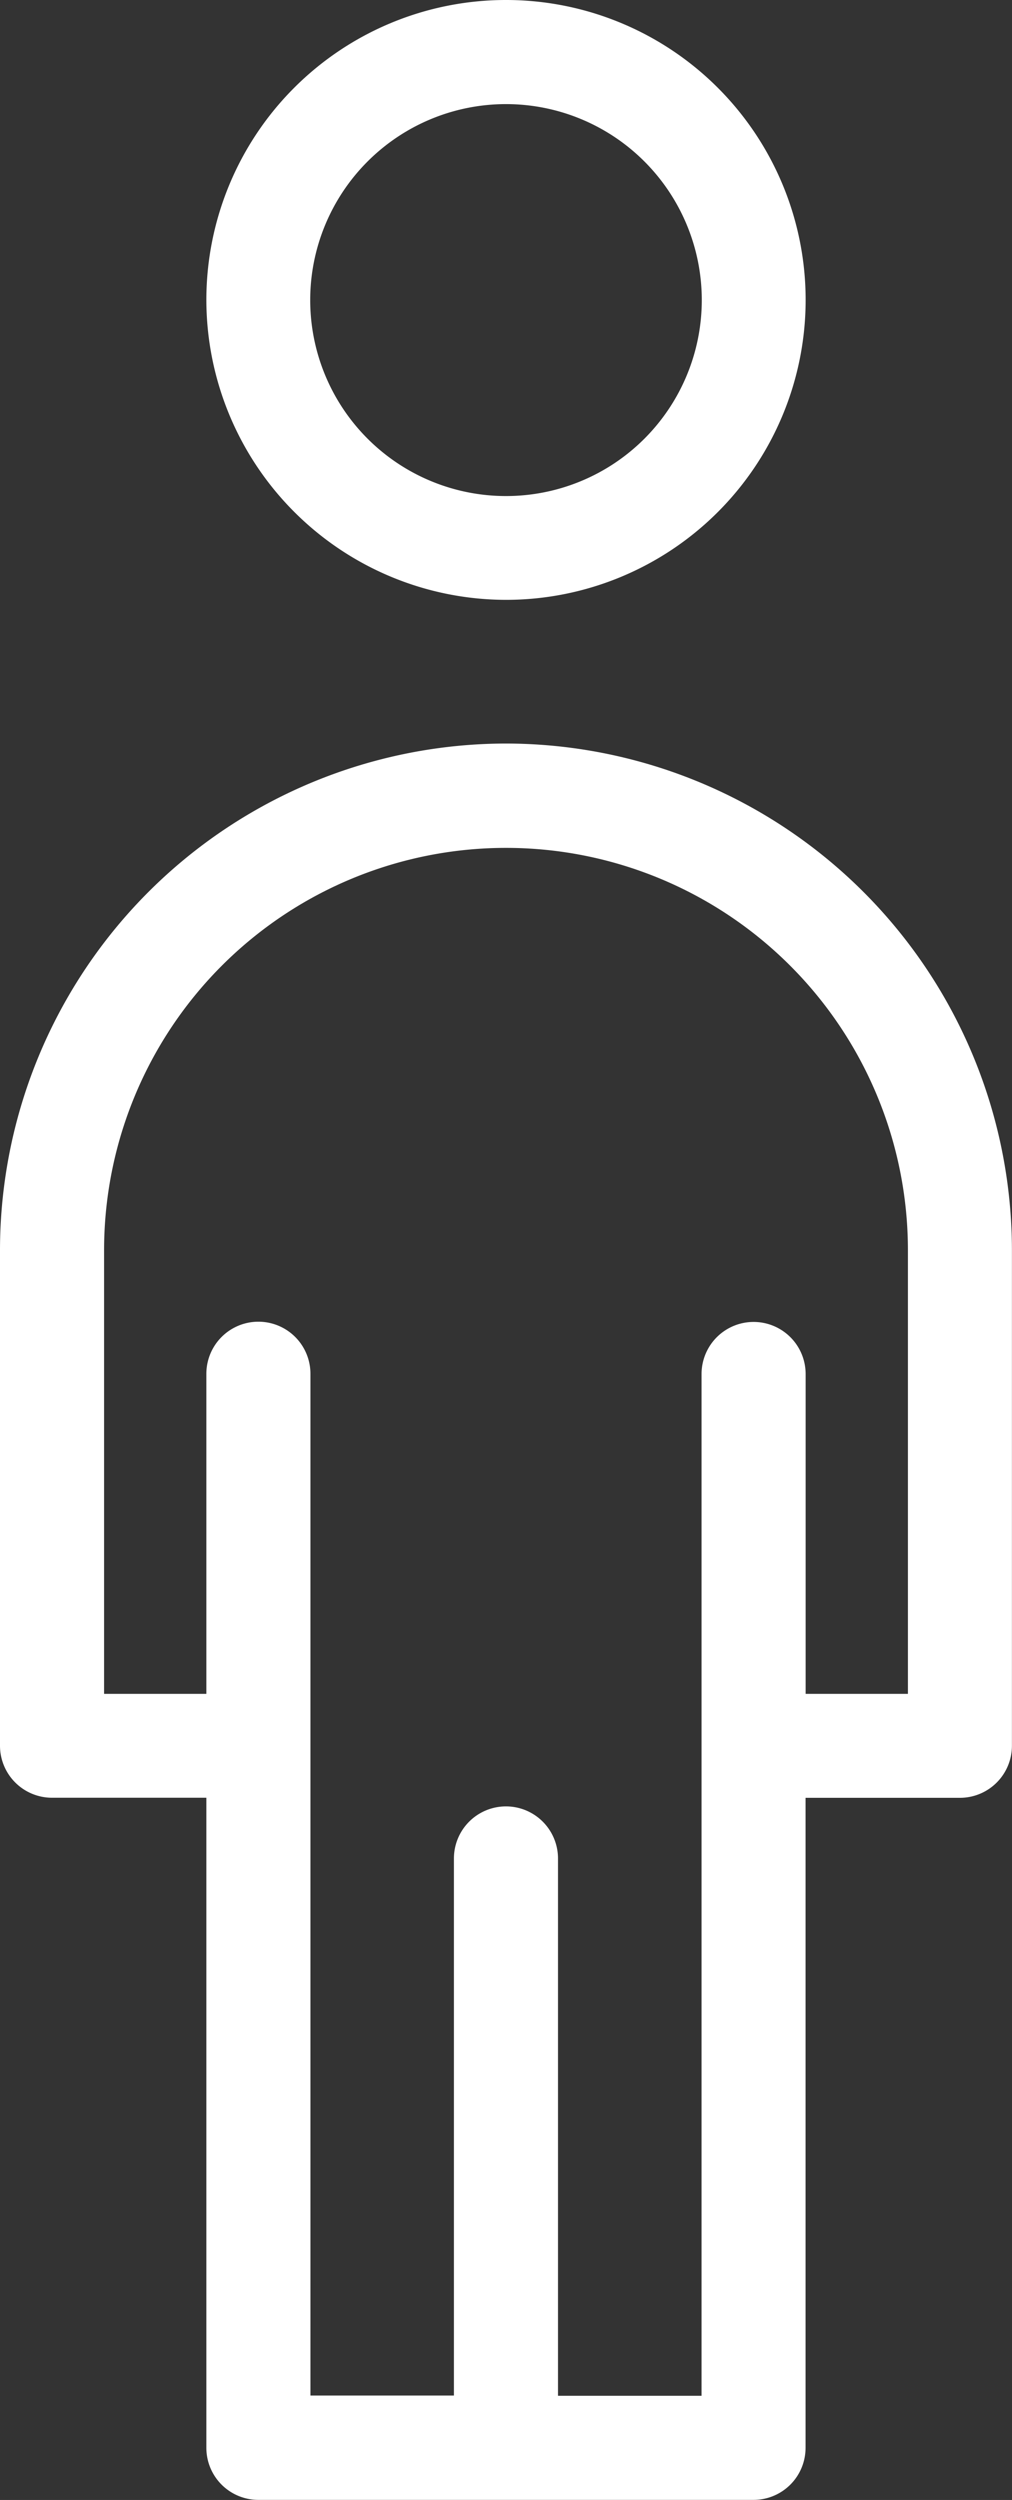
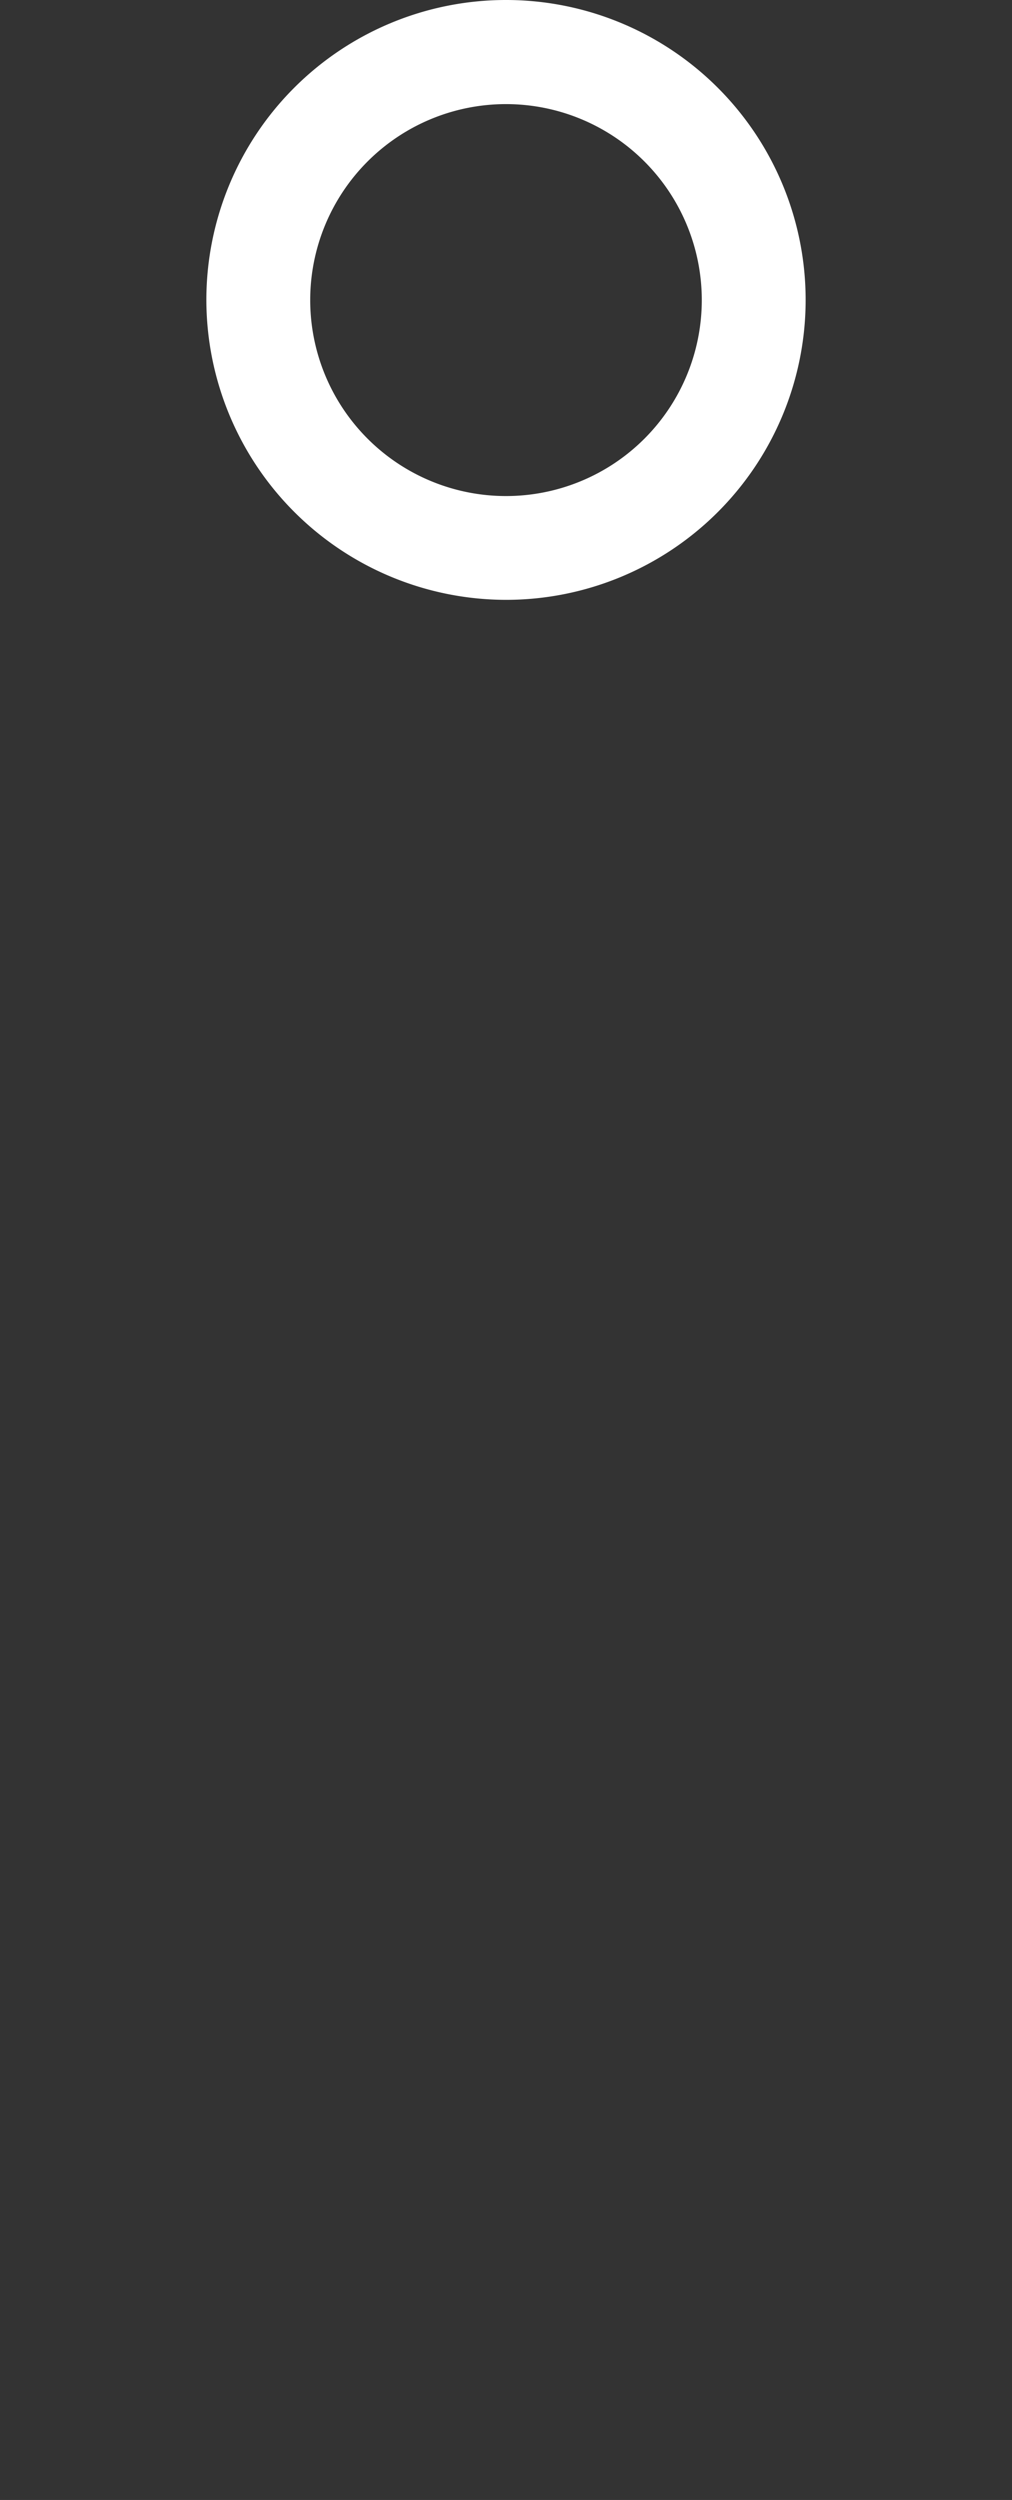
<svg xmlns="http://www.w3.org/2000/svg" id="グループ_1828" data-name="グループ 1828" width="12.922" height="31.891" viewBox="0 0 12.922 31.891">
  <rect x="0" y="0" width="12.922" height="31.891" fill="#333333" stroke="none" />
  <defs>
    <clipPath id="clip-path">
      <rect id="長方形_20098" data-name="長方形 20098" width="12.922" height="31.891" fill="#fff" />
    </clipPath>
  </defs>
  <g id="グループ_1827" data-name="グループ 1827" clip-path="url(#clip-path)">
    <path id="パス_6282" data-name="パス 6282" d="M7.792,7.652A3.826,3.826,0,1,0,3.966,3.826,3.831,3.831,0,0,0,7.792,7.652m0-6.324a2.5,2.5,0,1,1-2.5,2.5,2.5,2.5,0,0,1,2.5-2.5" transform="translate(-1.331)" fill="#fff" />
-     <path id="パス_6283" data-name="パス 6283" d="M6.461,14.277A6.468,6.468,0,0,0,0,20.737v6.324a.664.664,0,0,0,.664.664H2.635v8.293a.664.664,0,0,0,.664.664H9.622a.664.664,0,0,0,.664-.664V27.726h1.971a.664.664,0,0,0,.664-.664V20.737a6.468,6.468,0,0,0-6.461-6.46M11.593,26.4H10.287v-4.08a.664.664,0,1,0-1.329,0V35.354H7.125V28.5a.664.664,0,1,0-1.329,0v6.851H3.964V22.317a.664.664,0,1,0-1.329,0V26.4H1.329v-5.66a5.132,5.132,0,0,1,10.264,0Z" transform="translate(0 -4.792)" fill="#fff" />
  </g>
</svg>